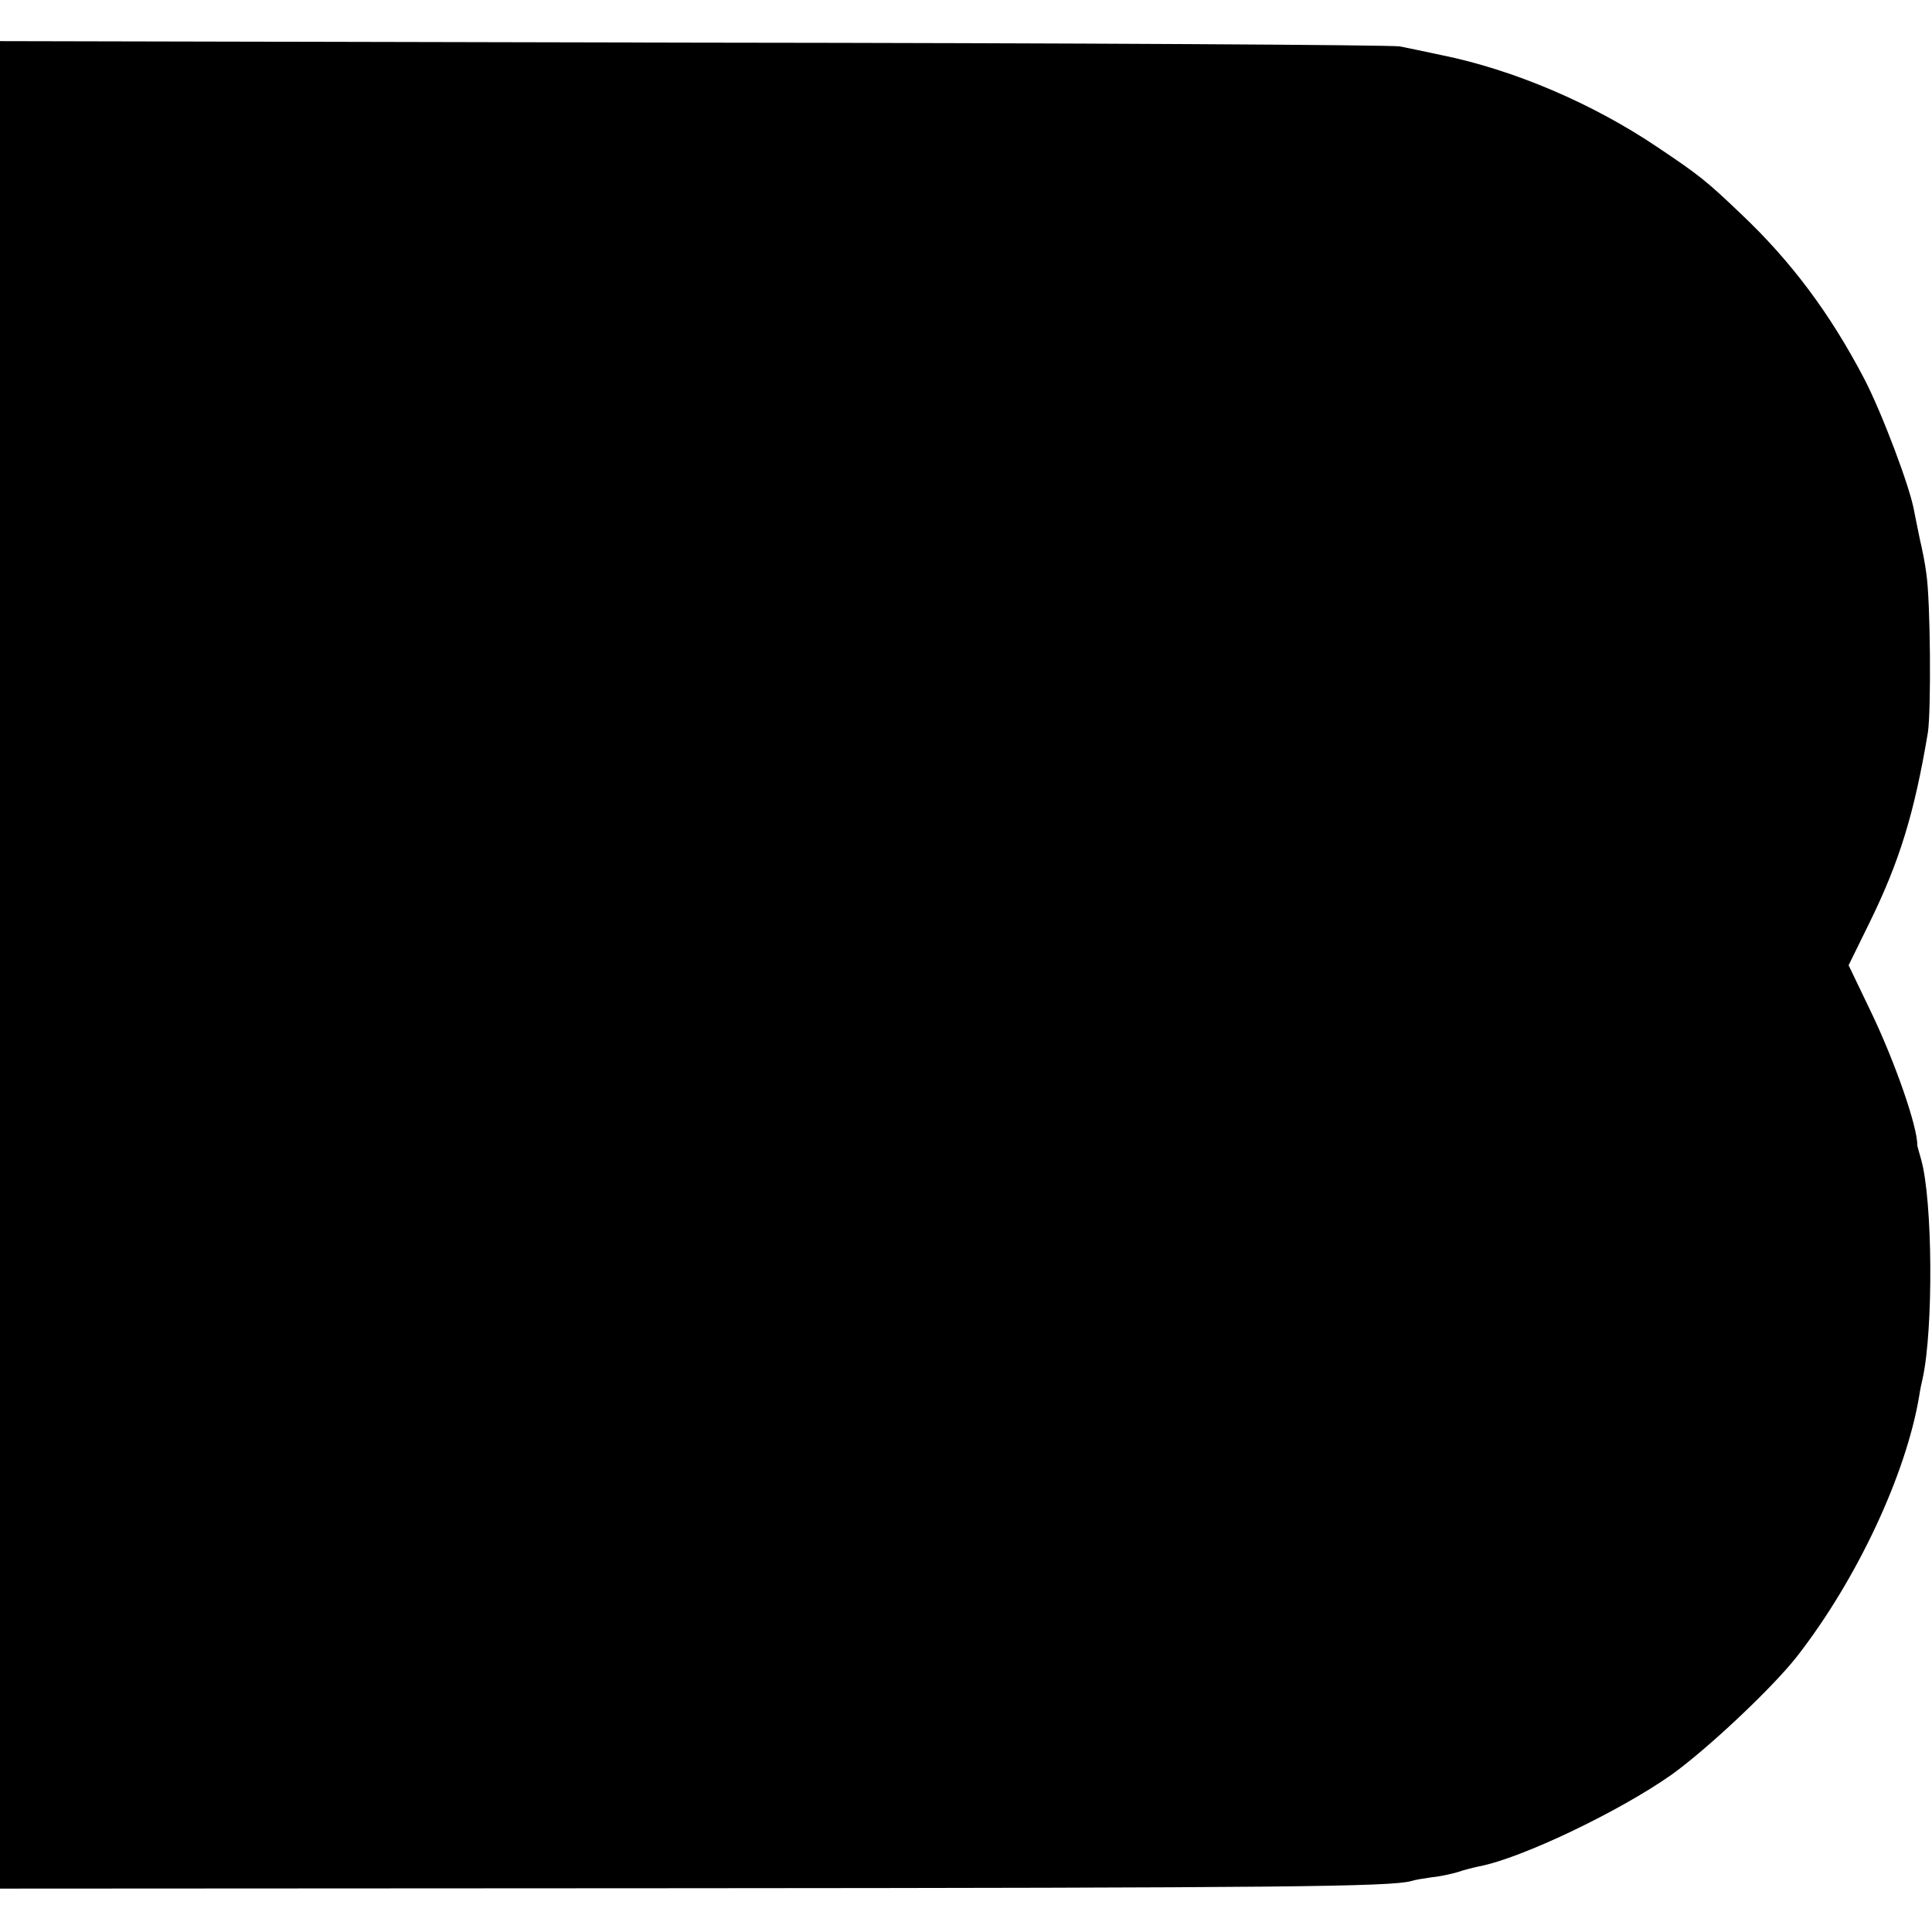
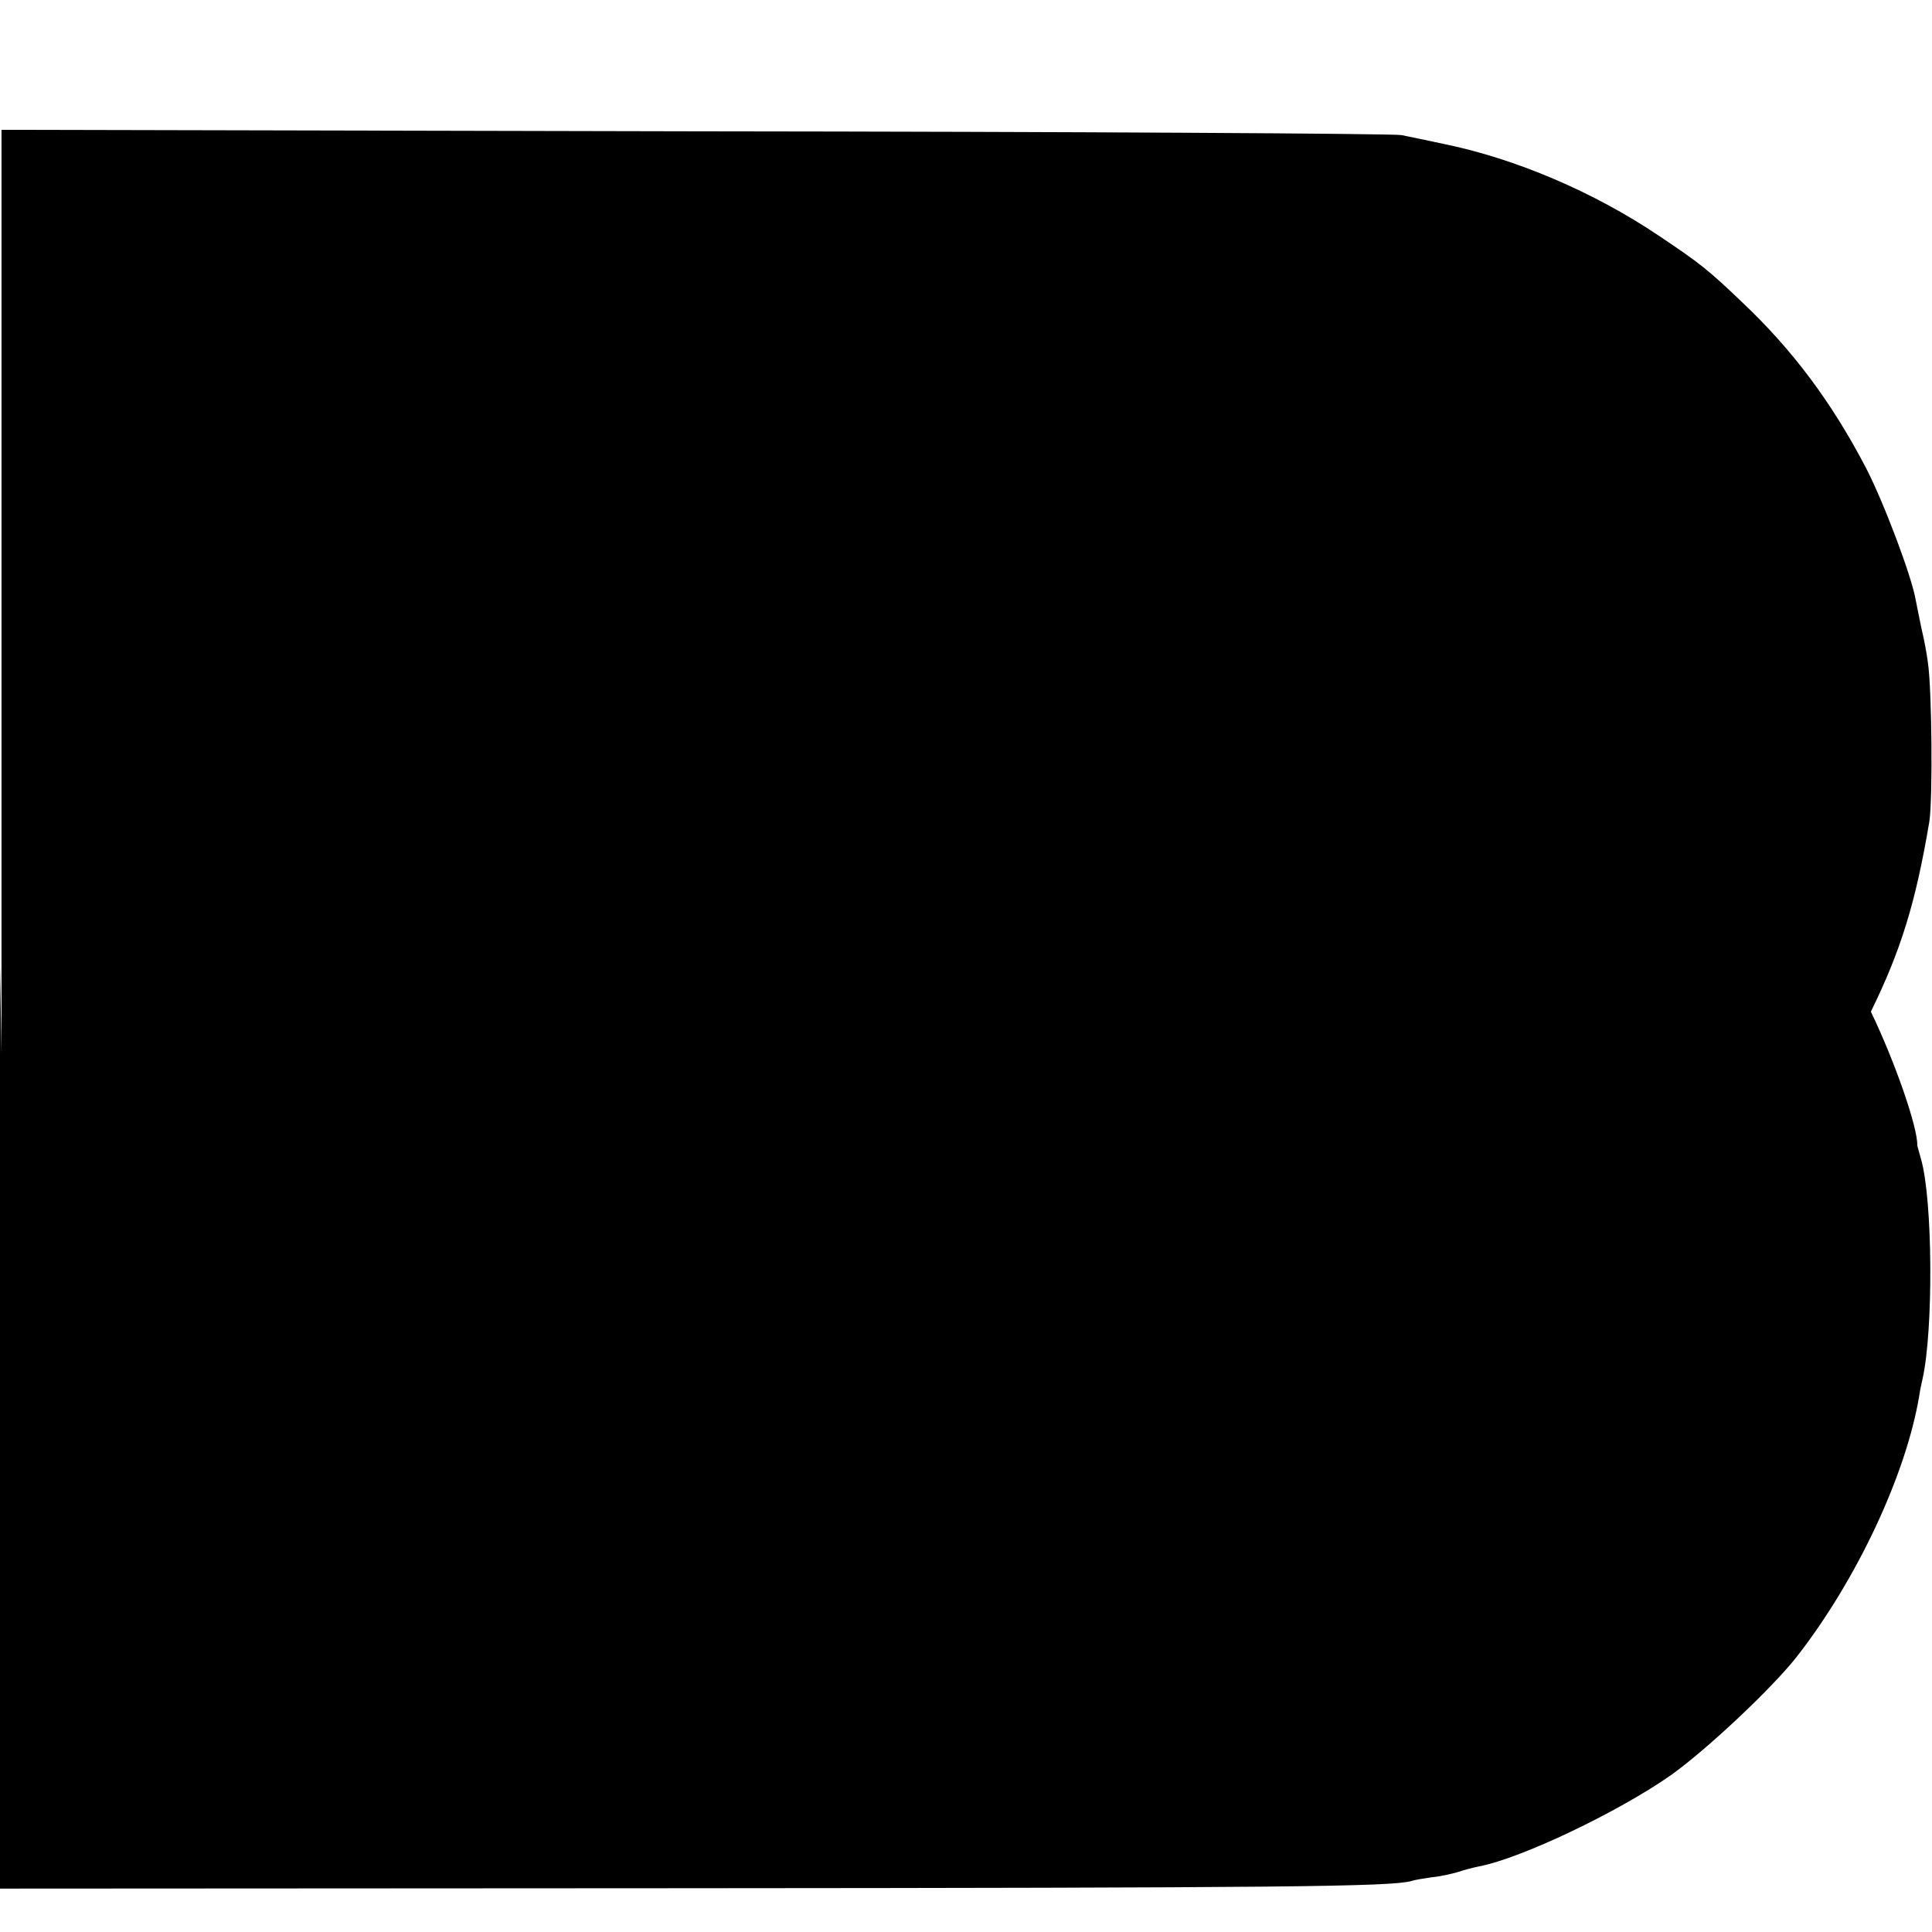
<svg xmlns="http://www.w3.org/2000/svg" version="1.0" width="512pt" height="512pt" viewBox="0 0 512 512" preserveAspectRatio="xMidYMid meet">
  <g transform="translate(0,512) scale(0.1,-0.1)" fill="#000000" stroke="none">
-     <path d="M0 2563 l0 -2448 1798 1 c1605 1 1887 4 1942 19 8 3 33 7 54 10 22 2 53 9 70 14 17 6 42 12 56 15 111 21 371 145 510 243 96 69 267 230 332 313 159 204 289 482 324 690 2 14 6 34 9 46 29 130 27 474 -4 582 -5 18 -10 35 -10 37 1 48 -59 221 -123 354 l-59 123 55 112 c80 163 119 290 155 504 9 58 7 350 -4 422 -3 25 -11 65 -17 90 -5 25 -12 58 -15 74 -10 62 -86 263 -133 353 -90 172 -193 310 -325 435 -92 88 -112 104 -224 179 -171 115 -379 204 -571 243 -41 9 -91 19 -110 23 -19 4 -862 9 -1872 10 l-1838 4 0 -2448z" />
+     <path d="M0 2563 l0 -2448 1798 1 c1605 1 1887 4 1942 19 8 3 33 7 54 10 22 2 53 9 70 14 17 6 42 12 56 15 111 21 371 145 510 243 96 69 267 230 332 313 159 204 289 482 324 690 2 14 6 34 9 46 29 130 27 474 -4 582 -5 18 -10 35 -10 37 1 48 -59 221 -123 354 c80 163 119 290 155 504 9 58 7 350 -4 422 -3 25 -11 65 -17 90 -5 25 -12 58 -15 74 -10 62 -86 263 -133 353 -90 172 -193 310 -325 435 -92 88 -112 104 -224 179 -171 115 -379 204 -571 243 -41 9 -91 19 -110 23 -19 4 -862 9 -1872 10 l-1838 4 0 -2448z" />
  </g>
</svg>